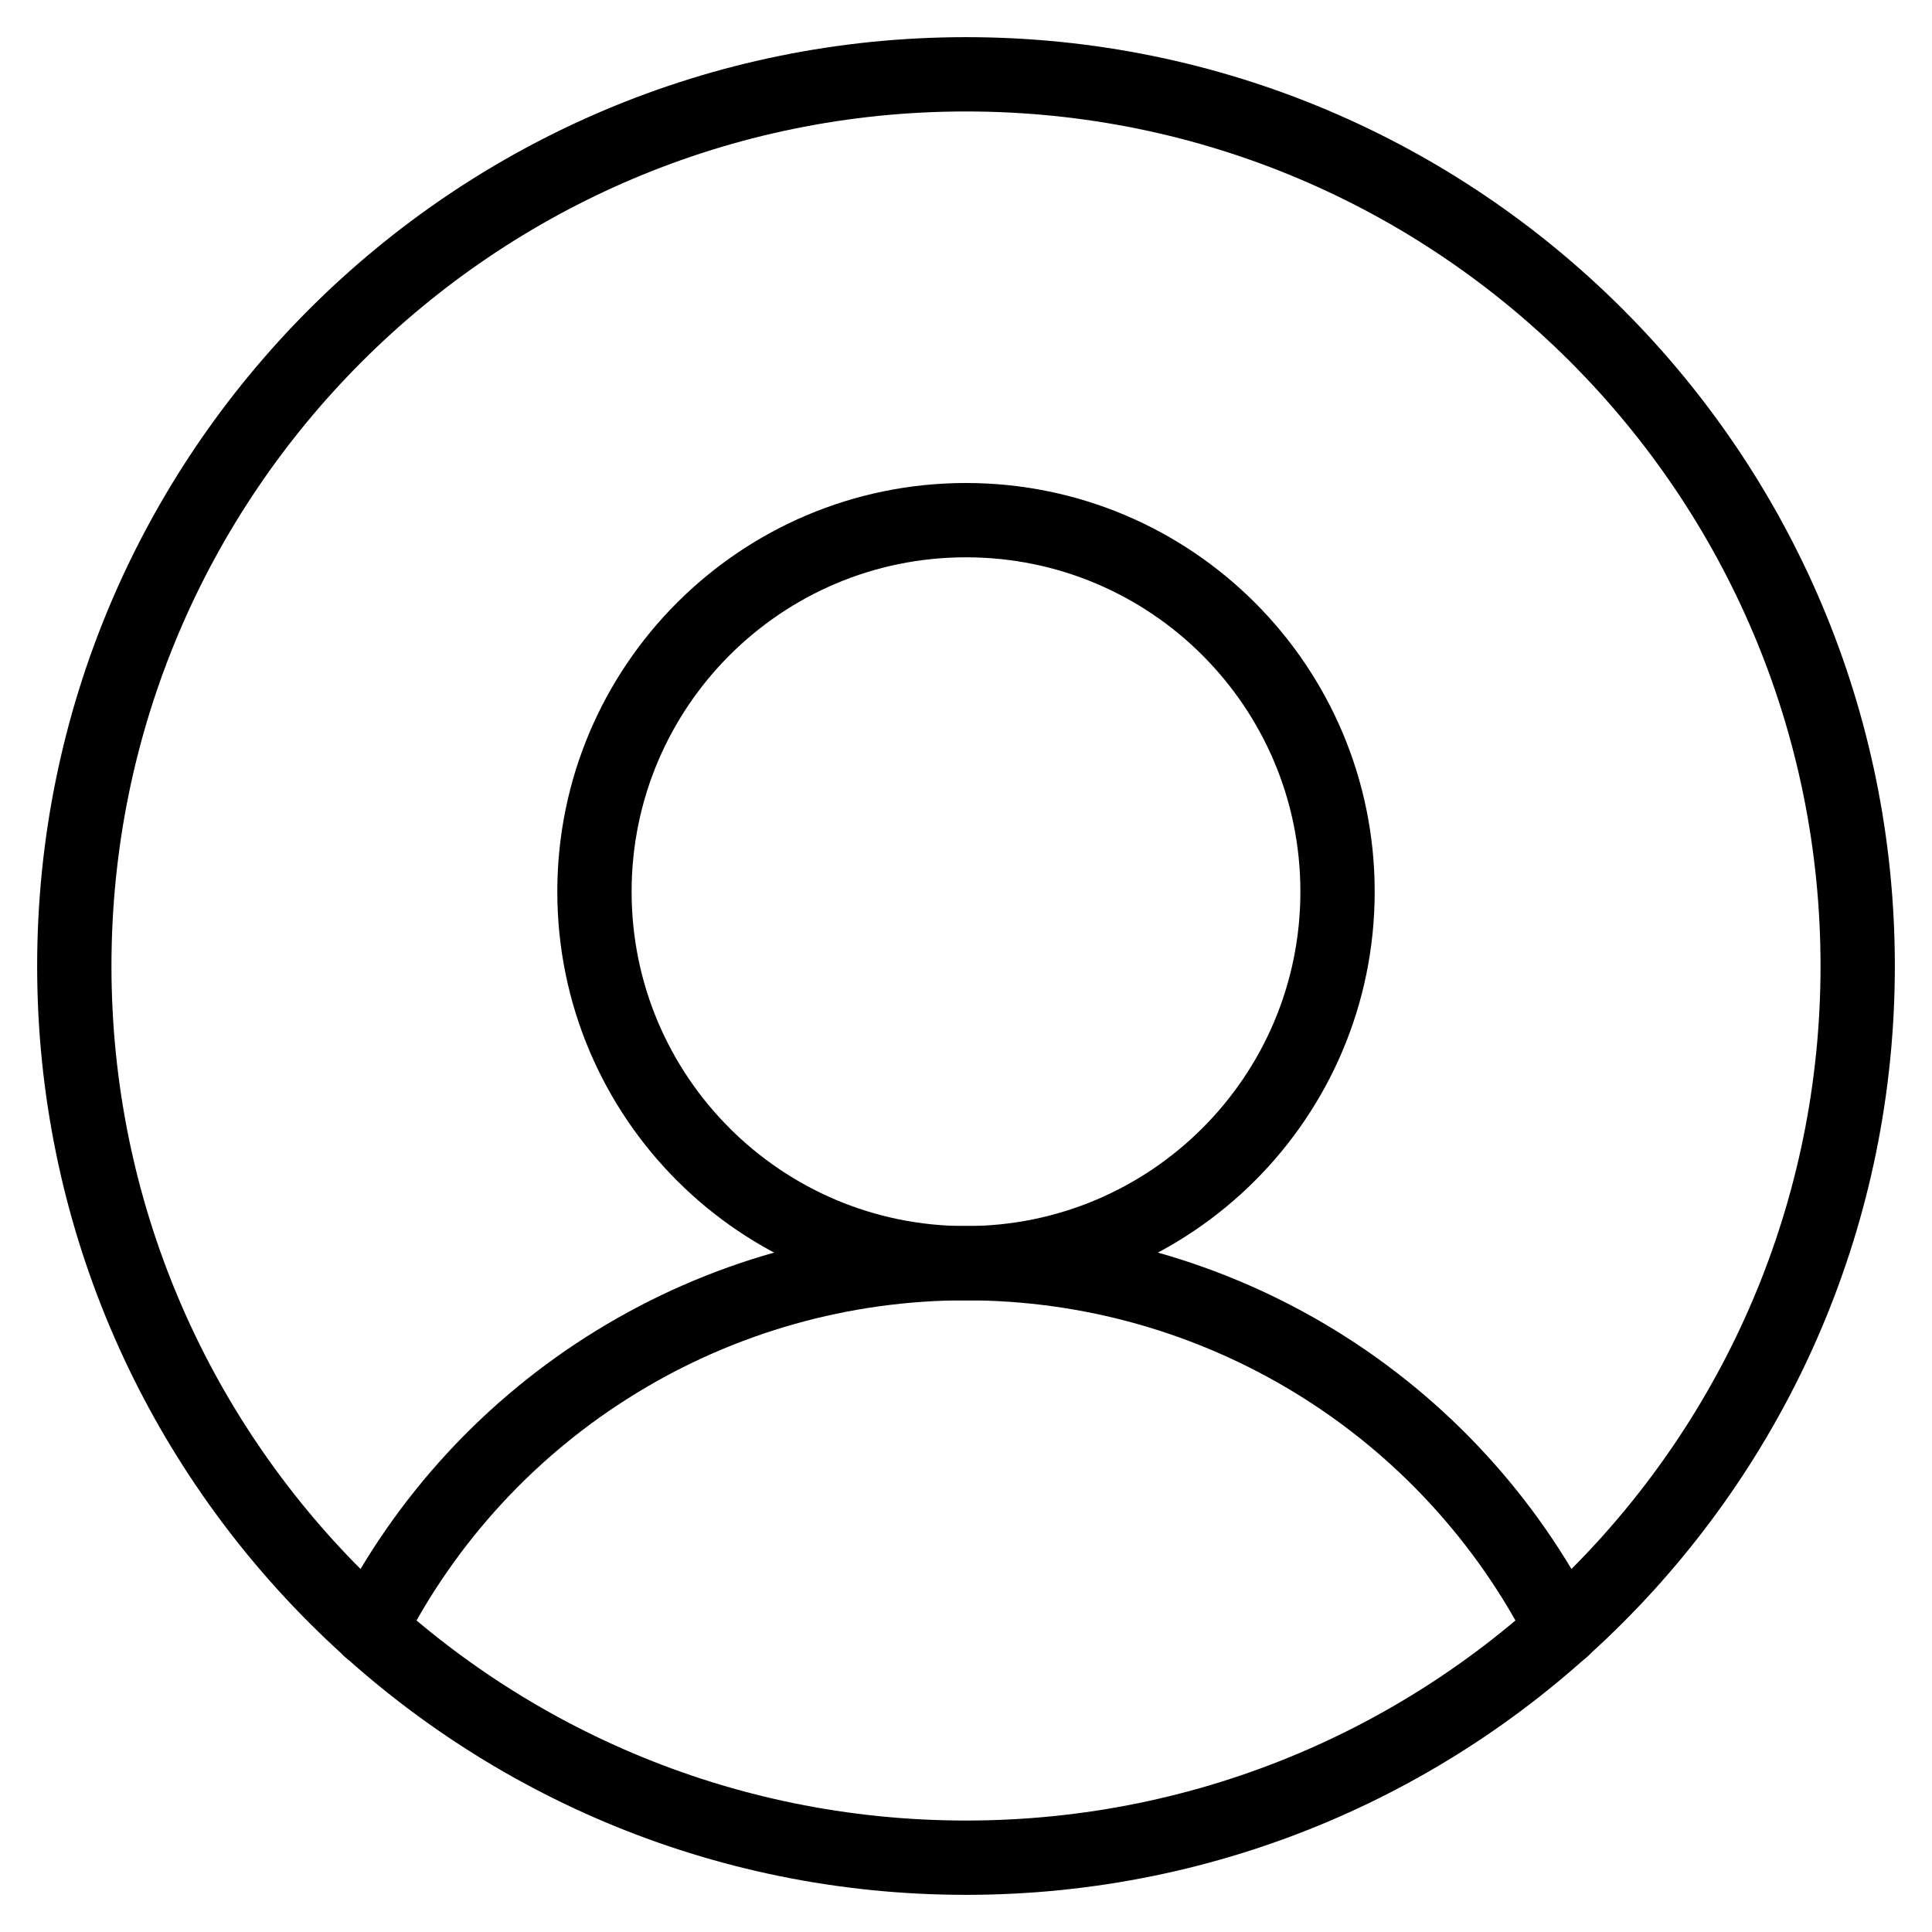
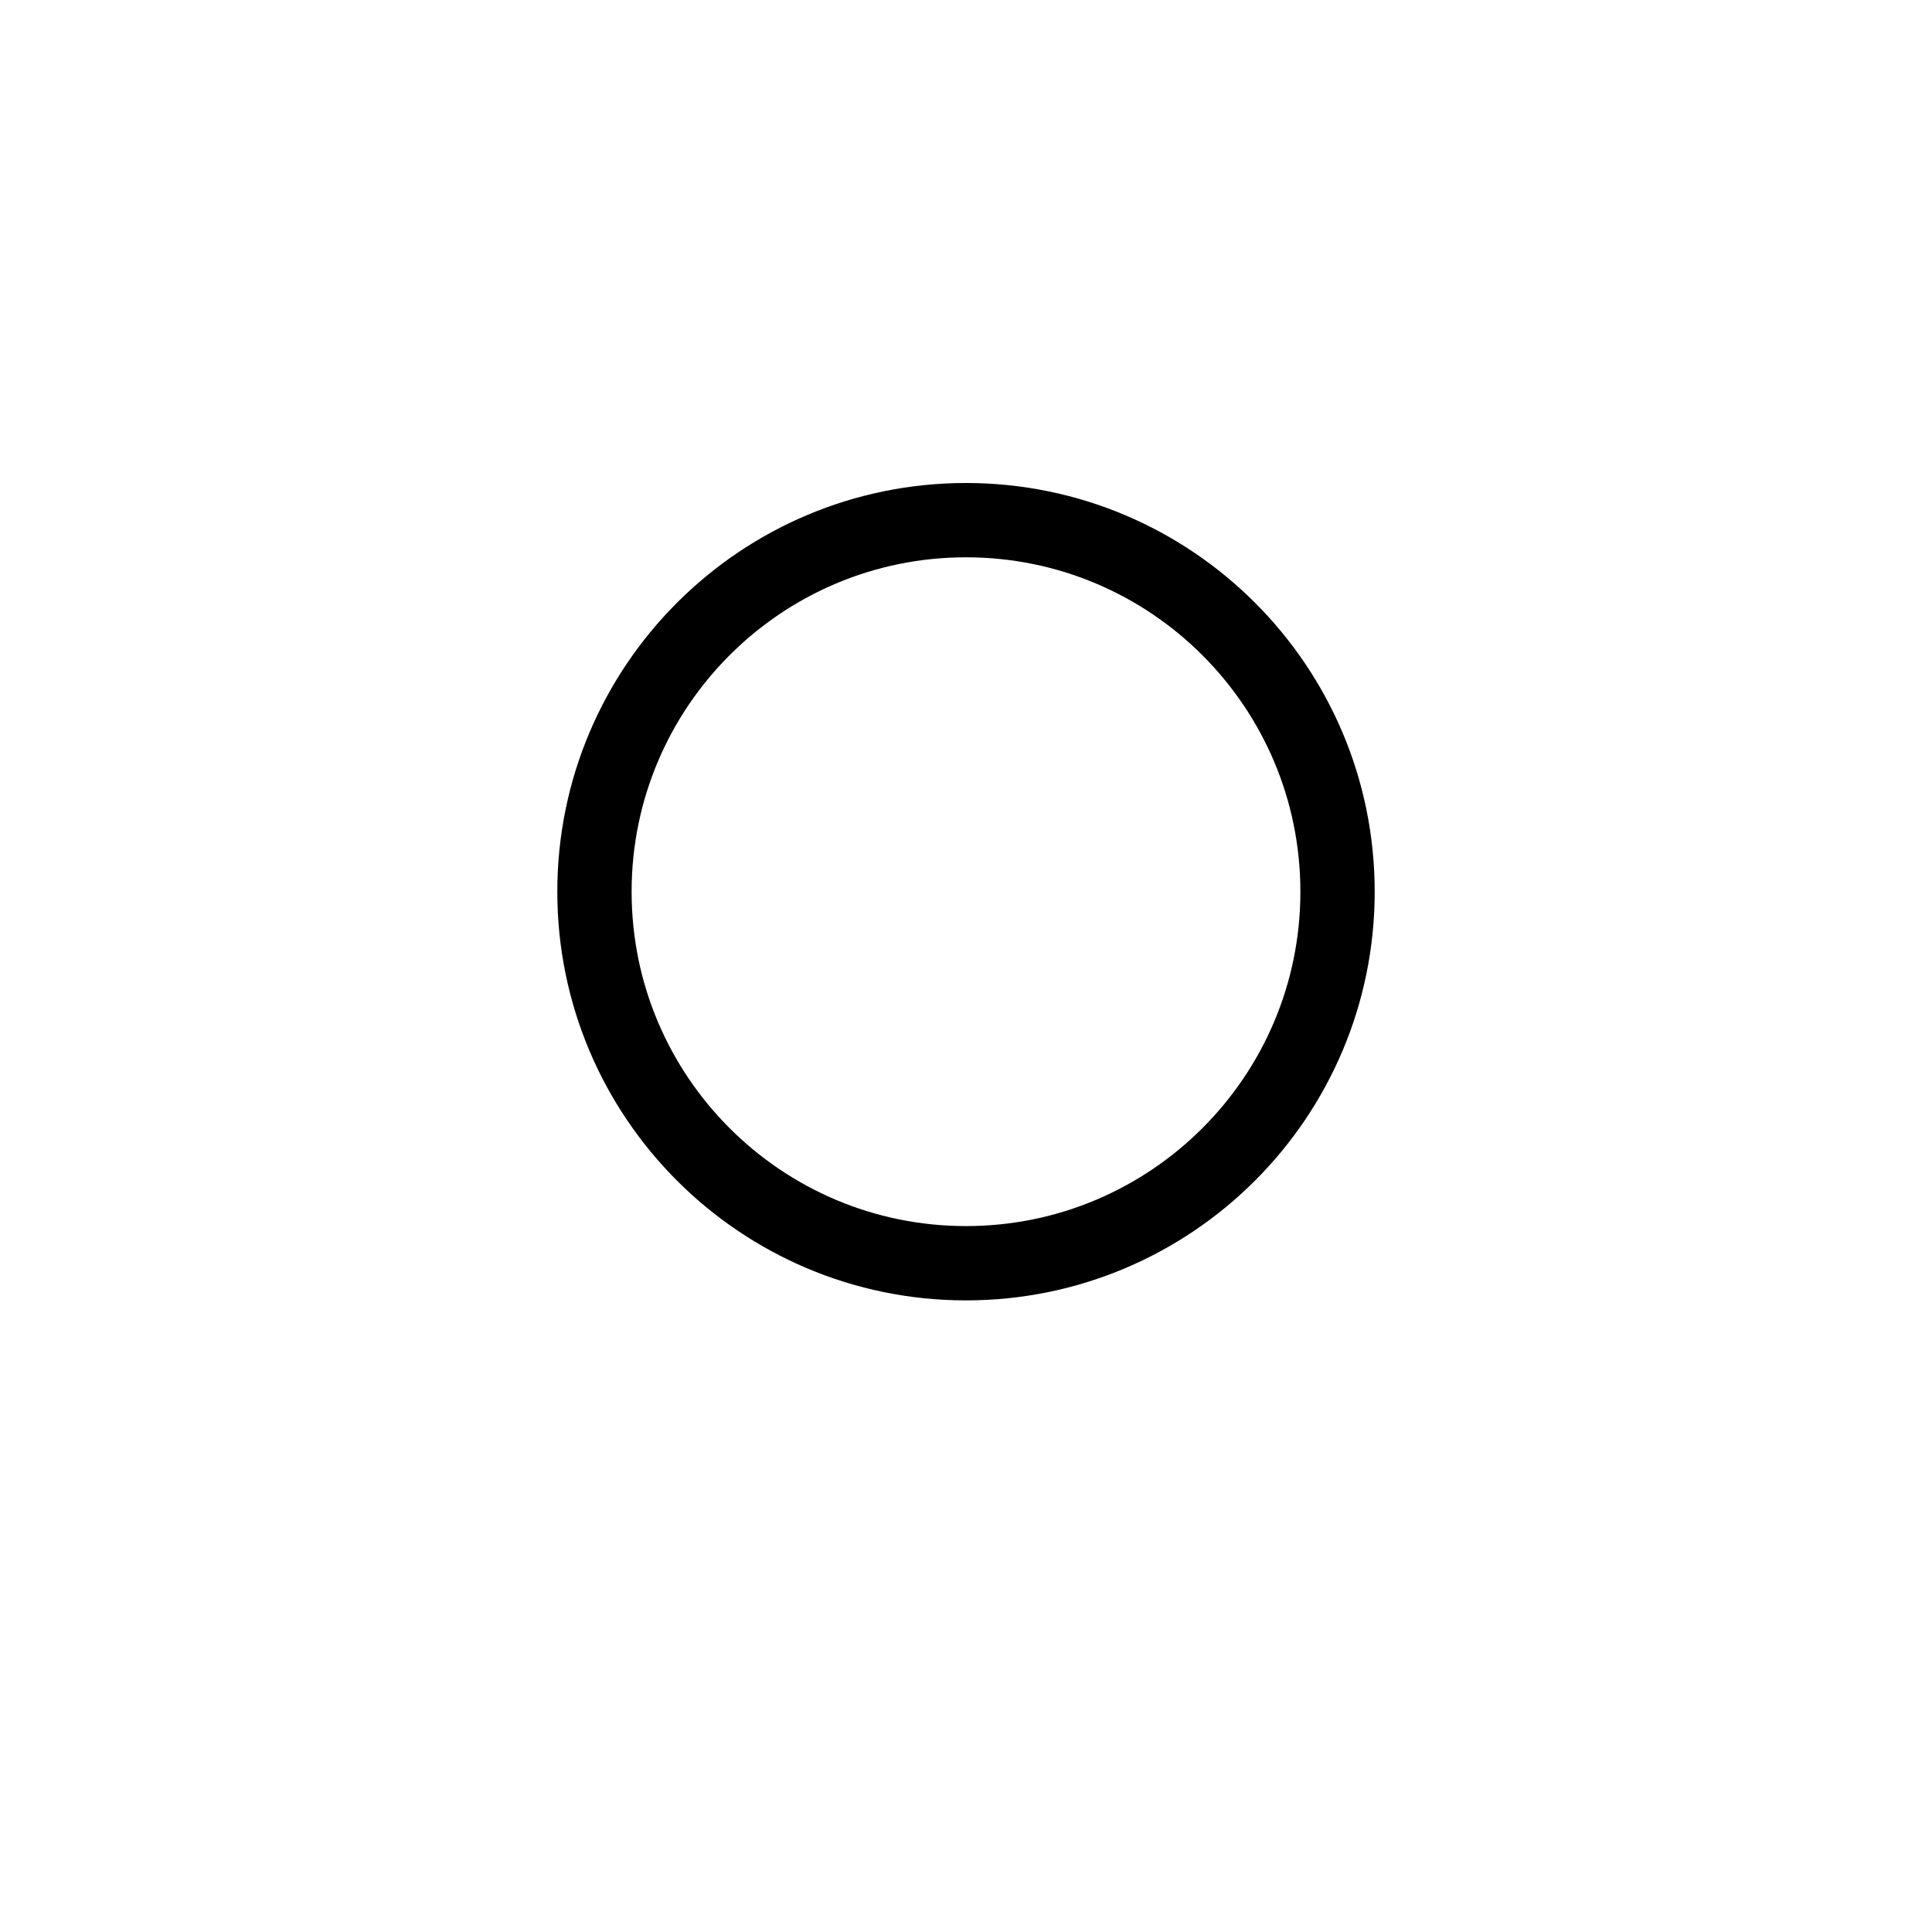
<svg xmlns="http://www.w3.org/2000/svg" width="26" height="26" viewBox="0 0 26 26" fill="none">
-   <path d="M13 25C19.627 25 25 19.627 25 13C25 6.373 19.627 1 13 1C6.373 1 1 6.373 1 13C1 19.627 6.373 25 13 25Z" stroke="black" stroke-linecap="round" stroke-linejoin="round" />
  <path d="M13 17C15.761 17 18 14.761 18 12C18 9.239 15.761 7 13 7C10.239 7 8 9.239 8 12C8 14.761 10.239 17 13 17Z" stroke="black" stroke-linecap="round" stroke-linejoin="round" />
-   <path d="M4.975 21.925C5.727 20.443 6.875 19.198 8.292 18.329C9.708 17.459 11.338 16.999 13 16.999C14.662 16.999 16.291 17.459 17.708 18.329C19.124 19.198 20.272 20.443 21.025 21.925" stroke="black" stroke-linecap="round" stroke-linejoin="round" />
</svg>